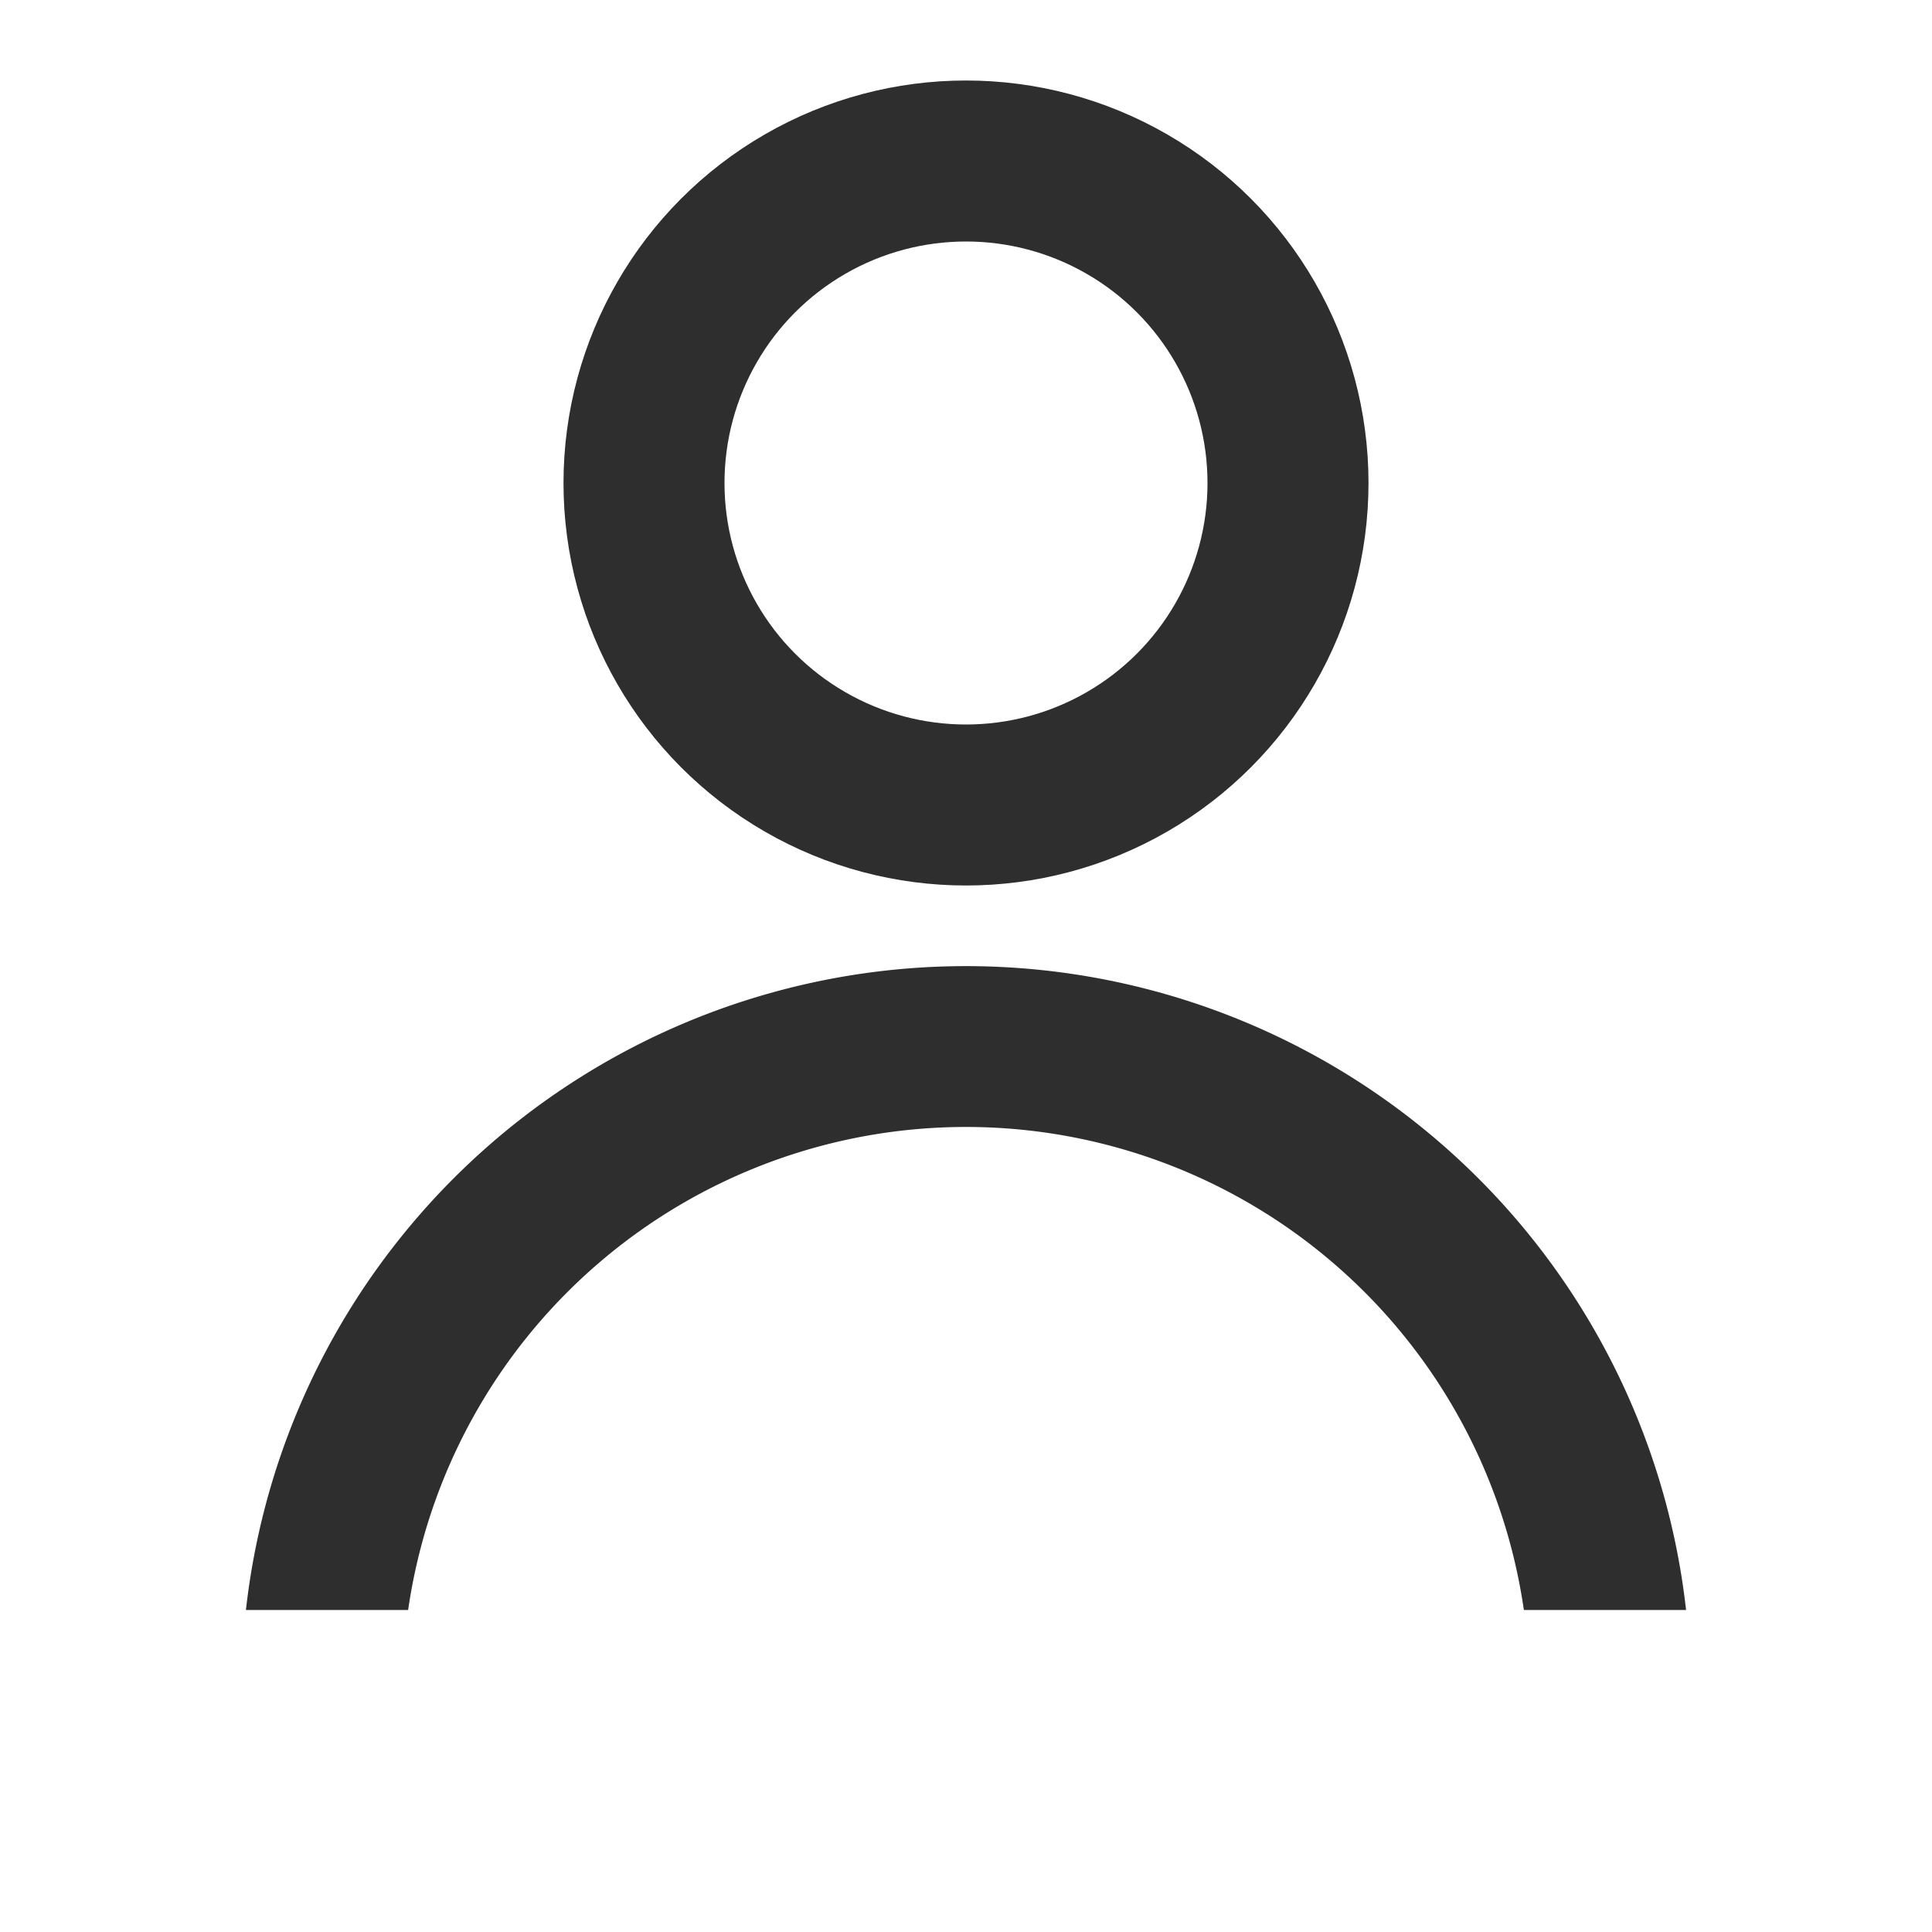
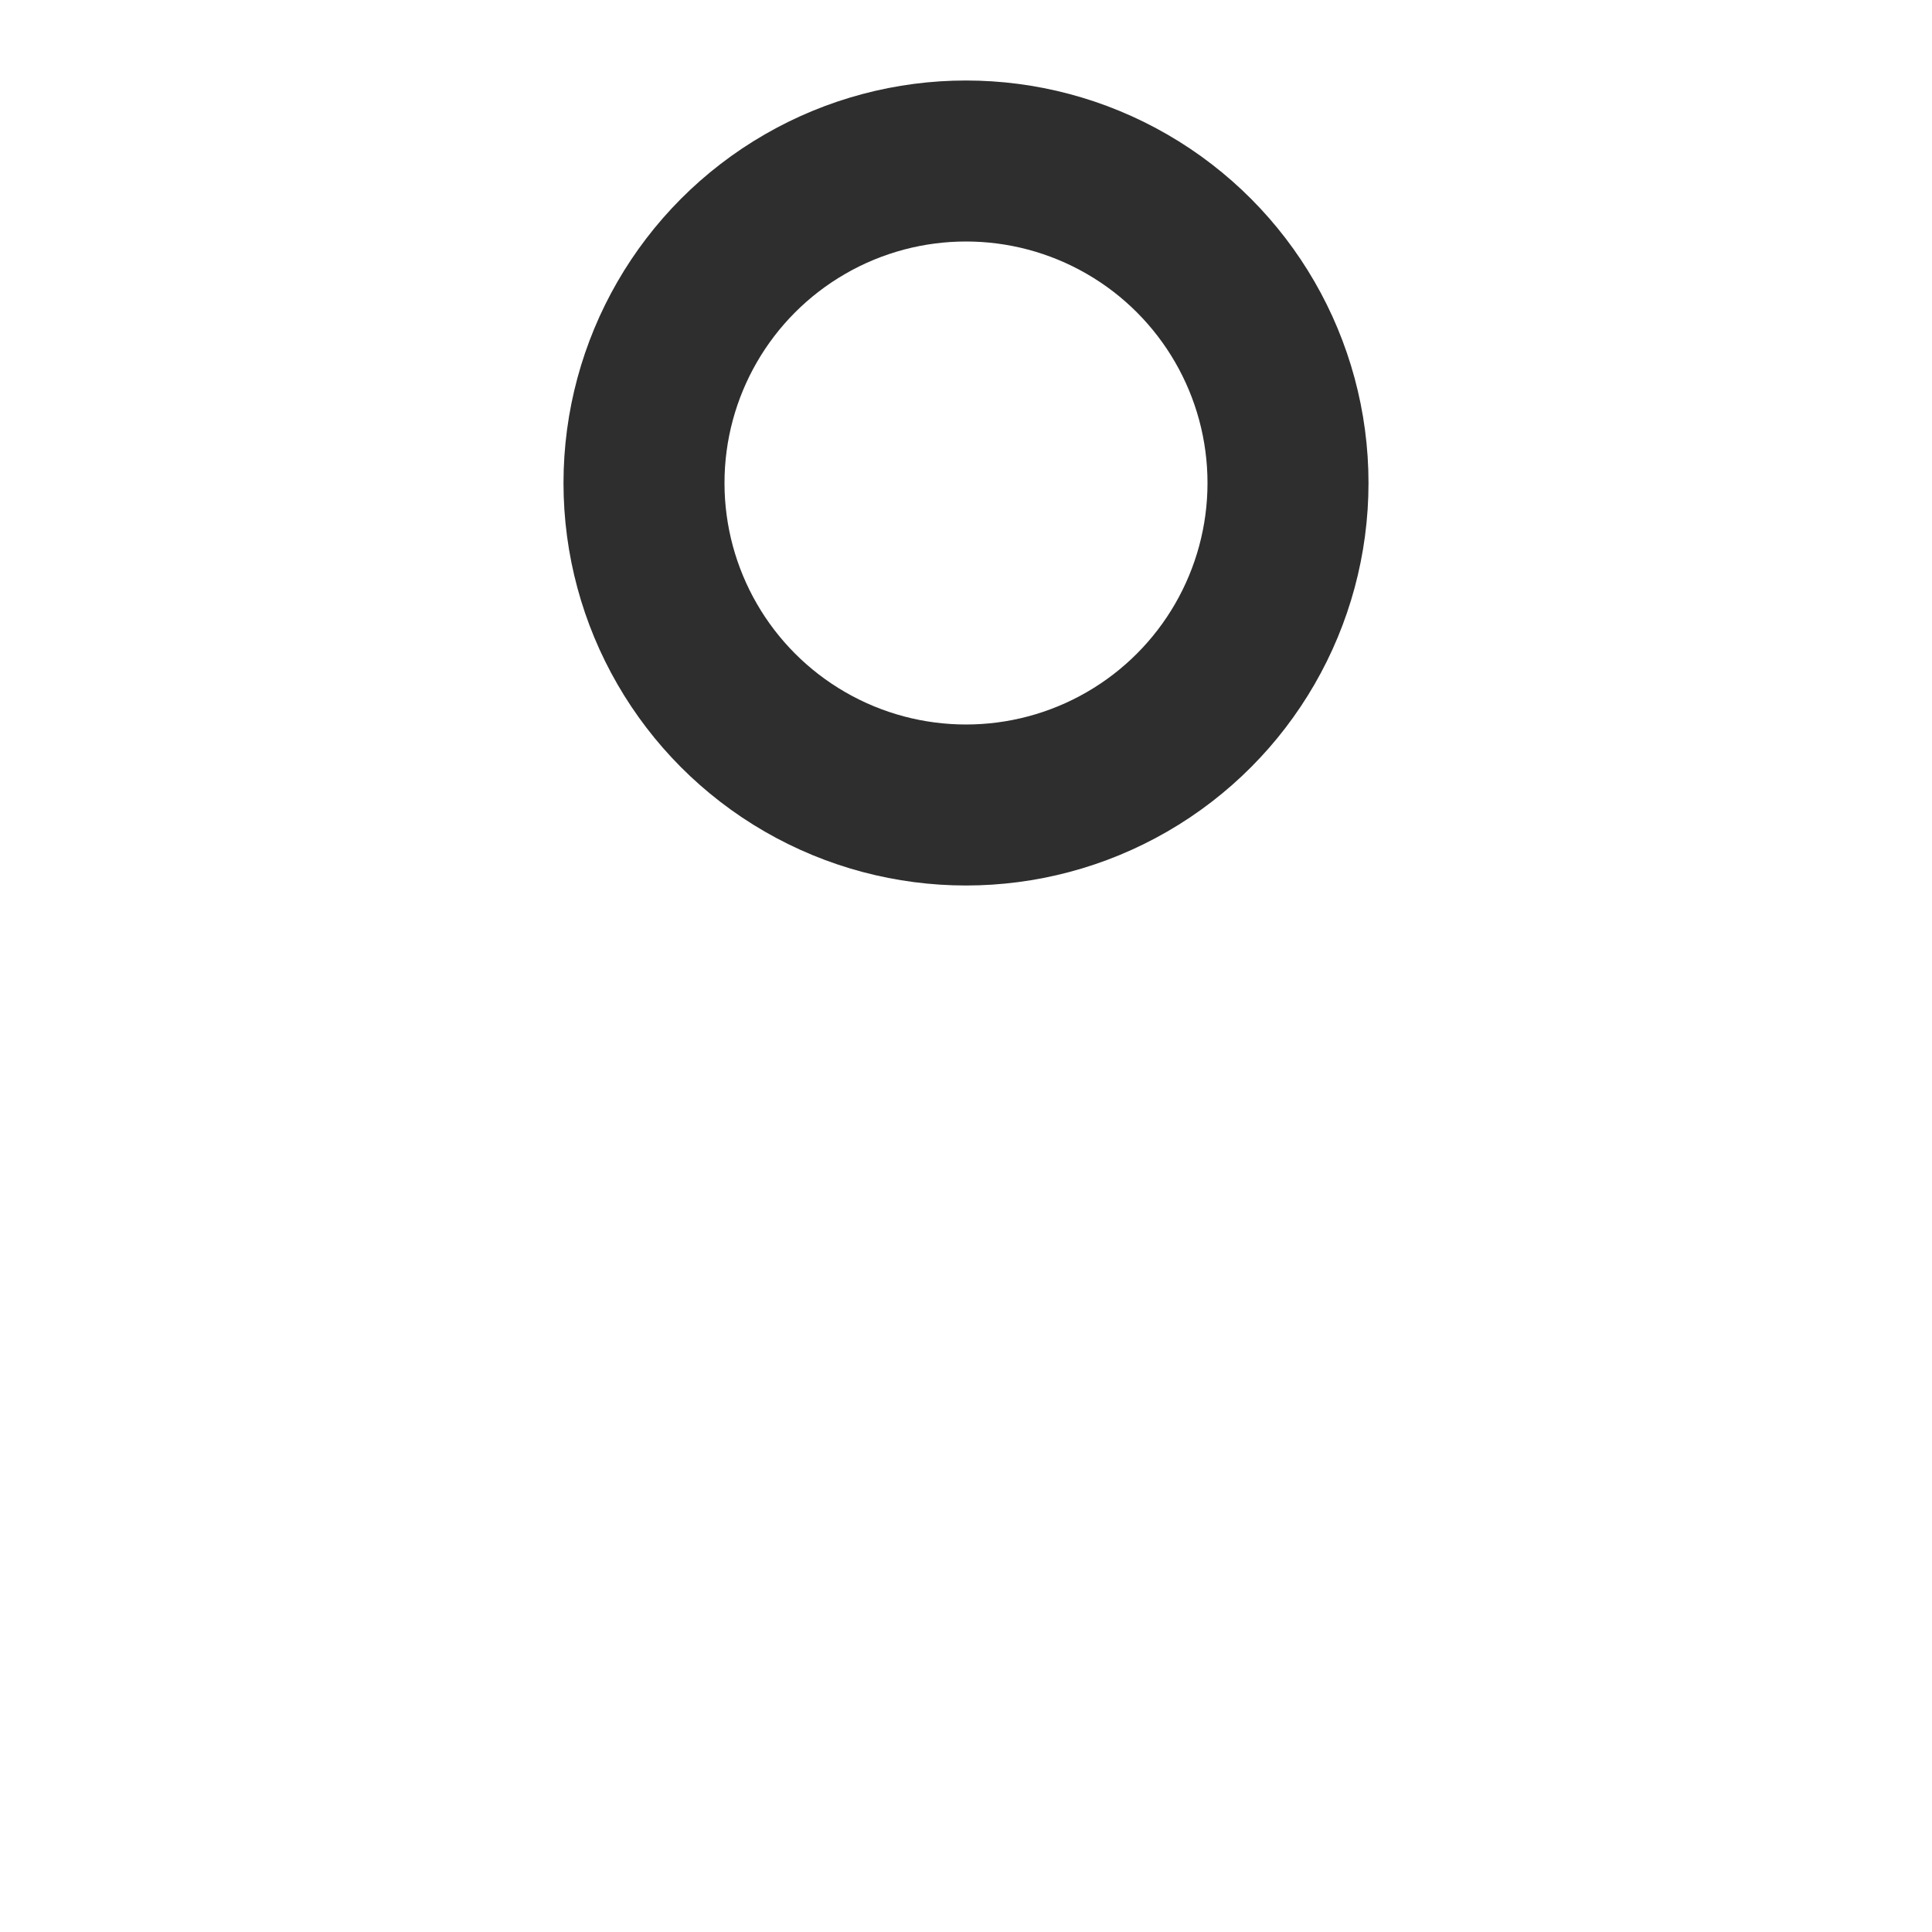
<svg xmlns="http://www.w3.org/2000/svg" width="24" height="24" fill="none">
  <circle cx="12" cy="6" r="4" stroke="#2E2E2E" stroke-width="2" />
-   <path fill-rule="evenodd" clip-rule="evenodd" d="M18.93 20a7.002 7.002 0 00-13.86 0H3.055a9.001 9.001 0 0117.89 0H18.93z" fill="#2E2E2E" />
</svg>